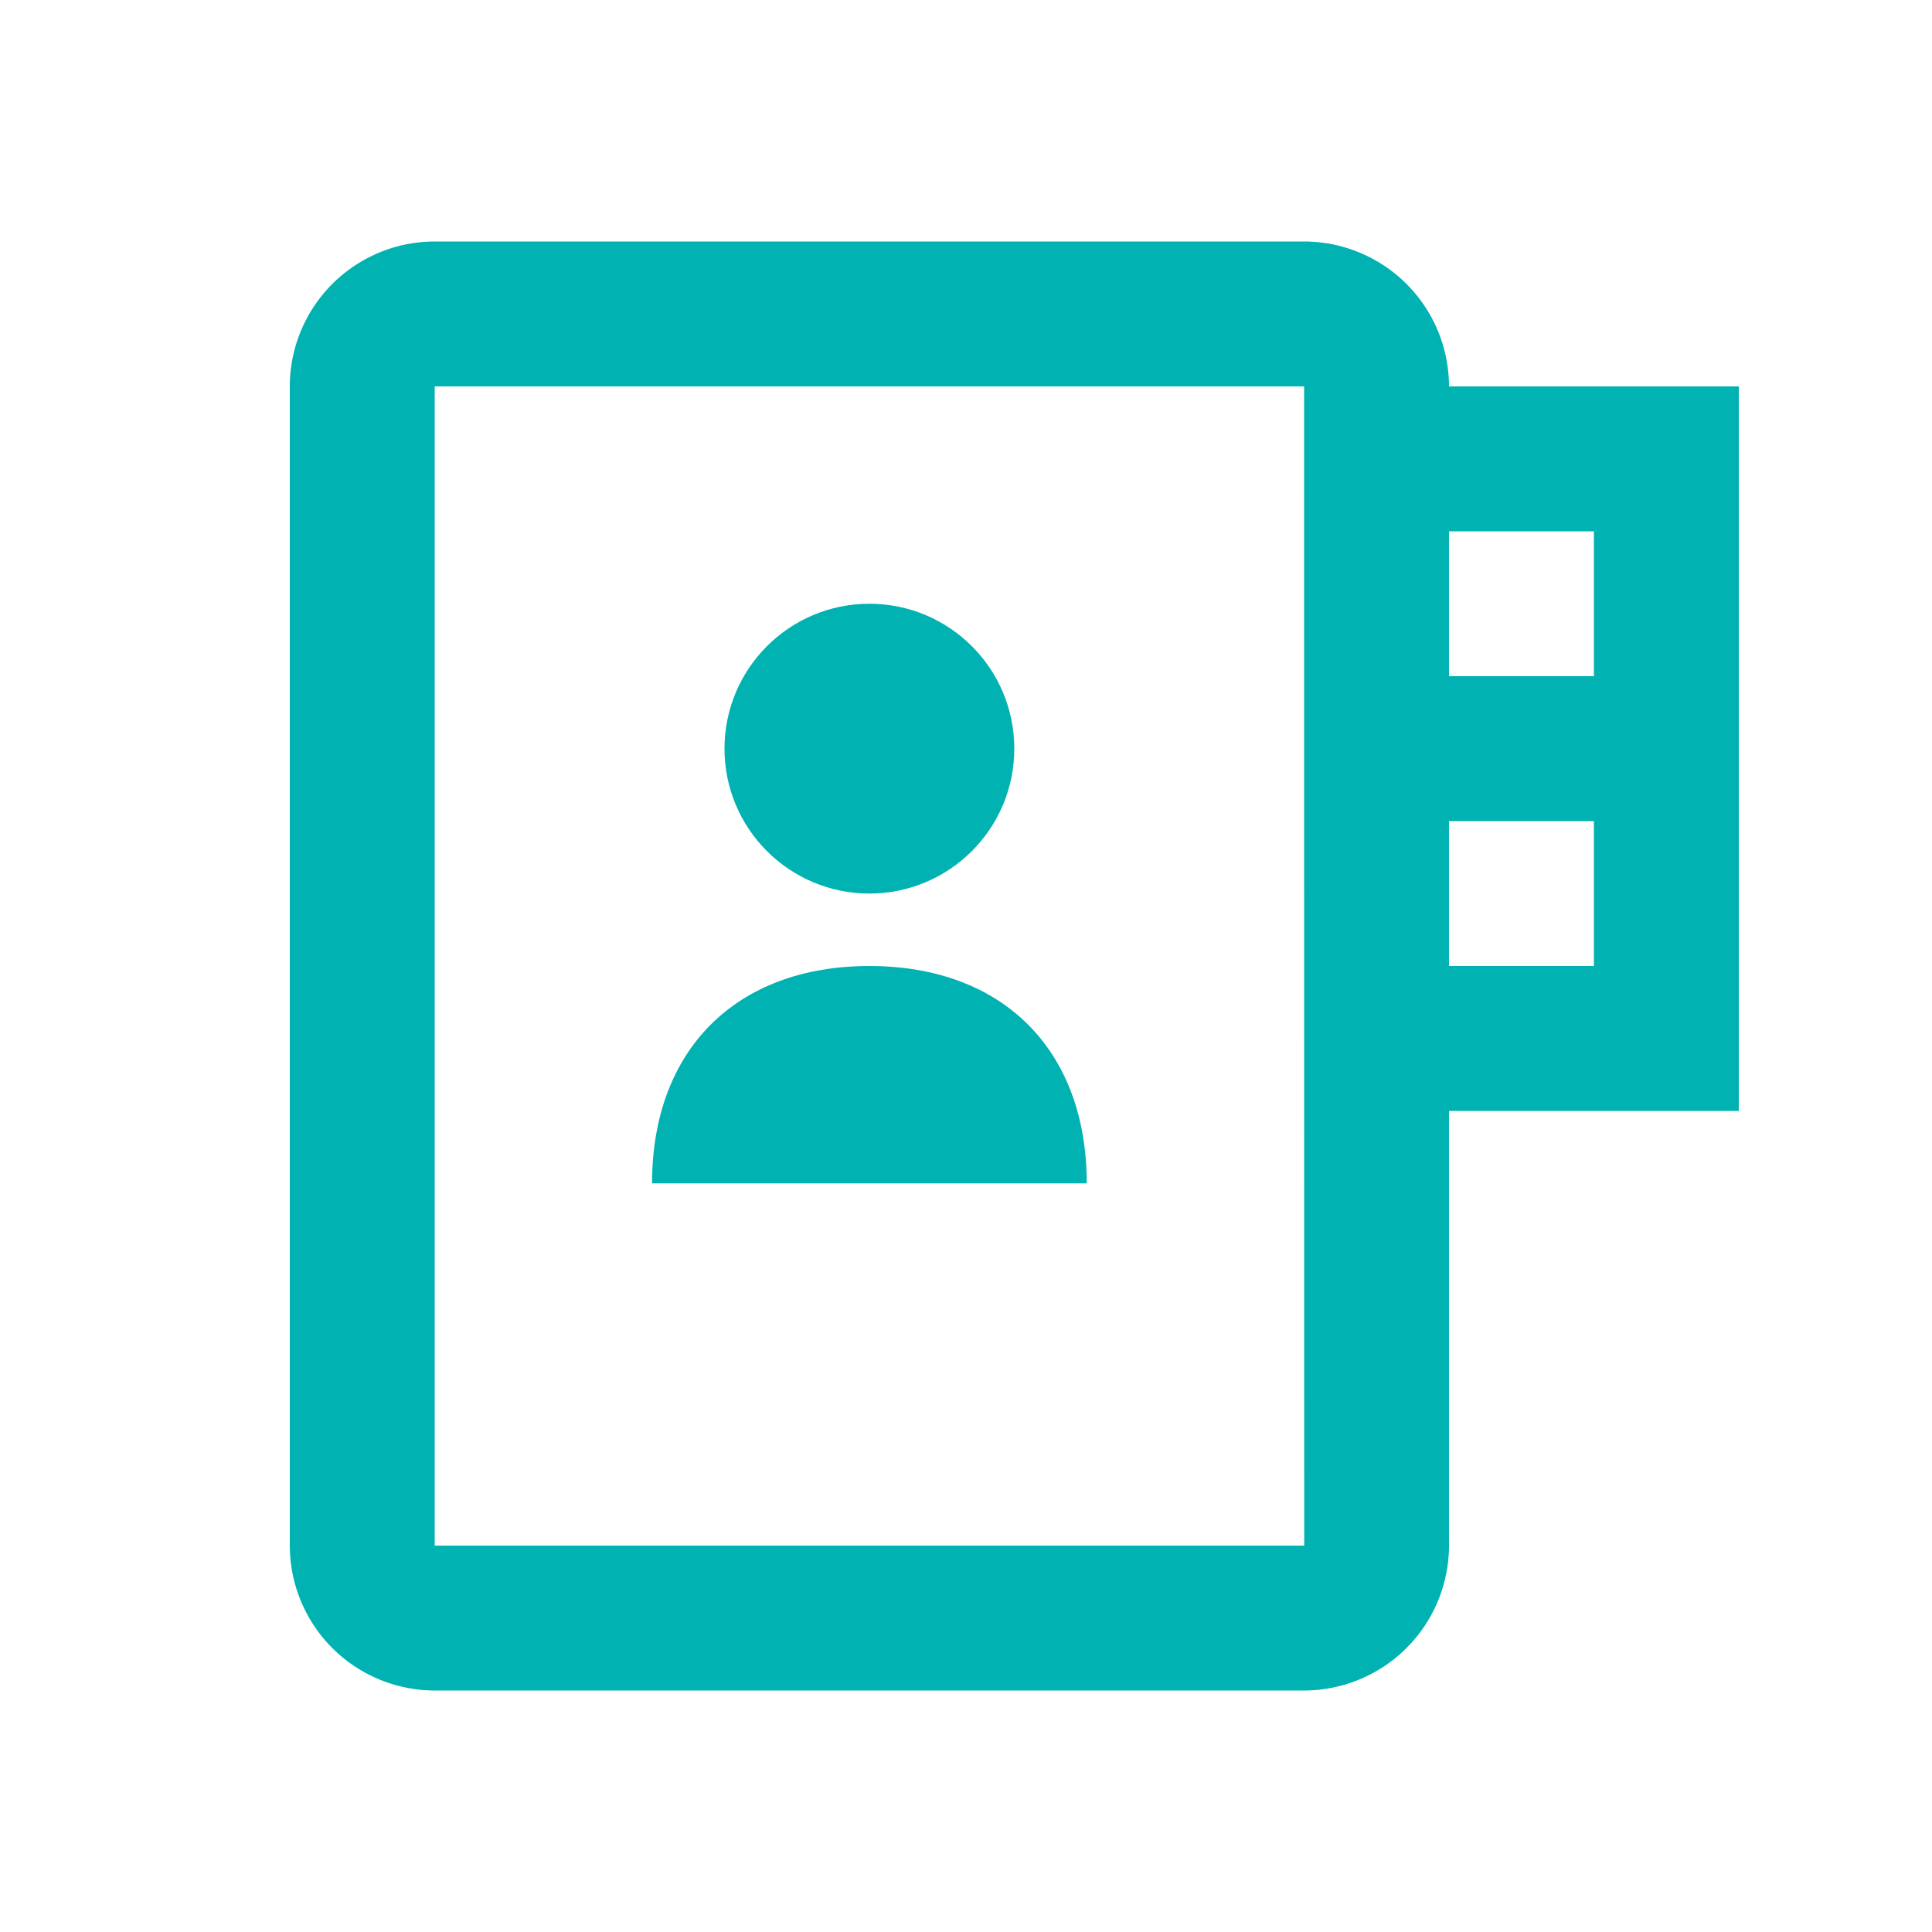
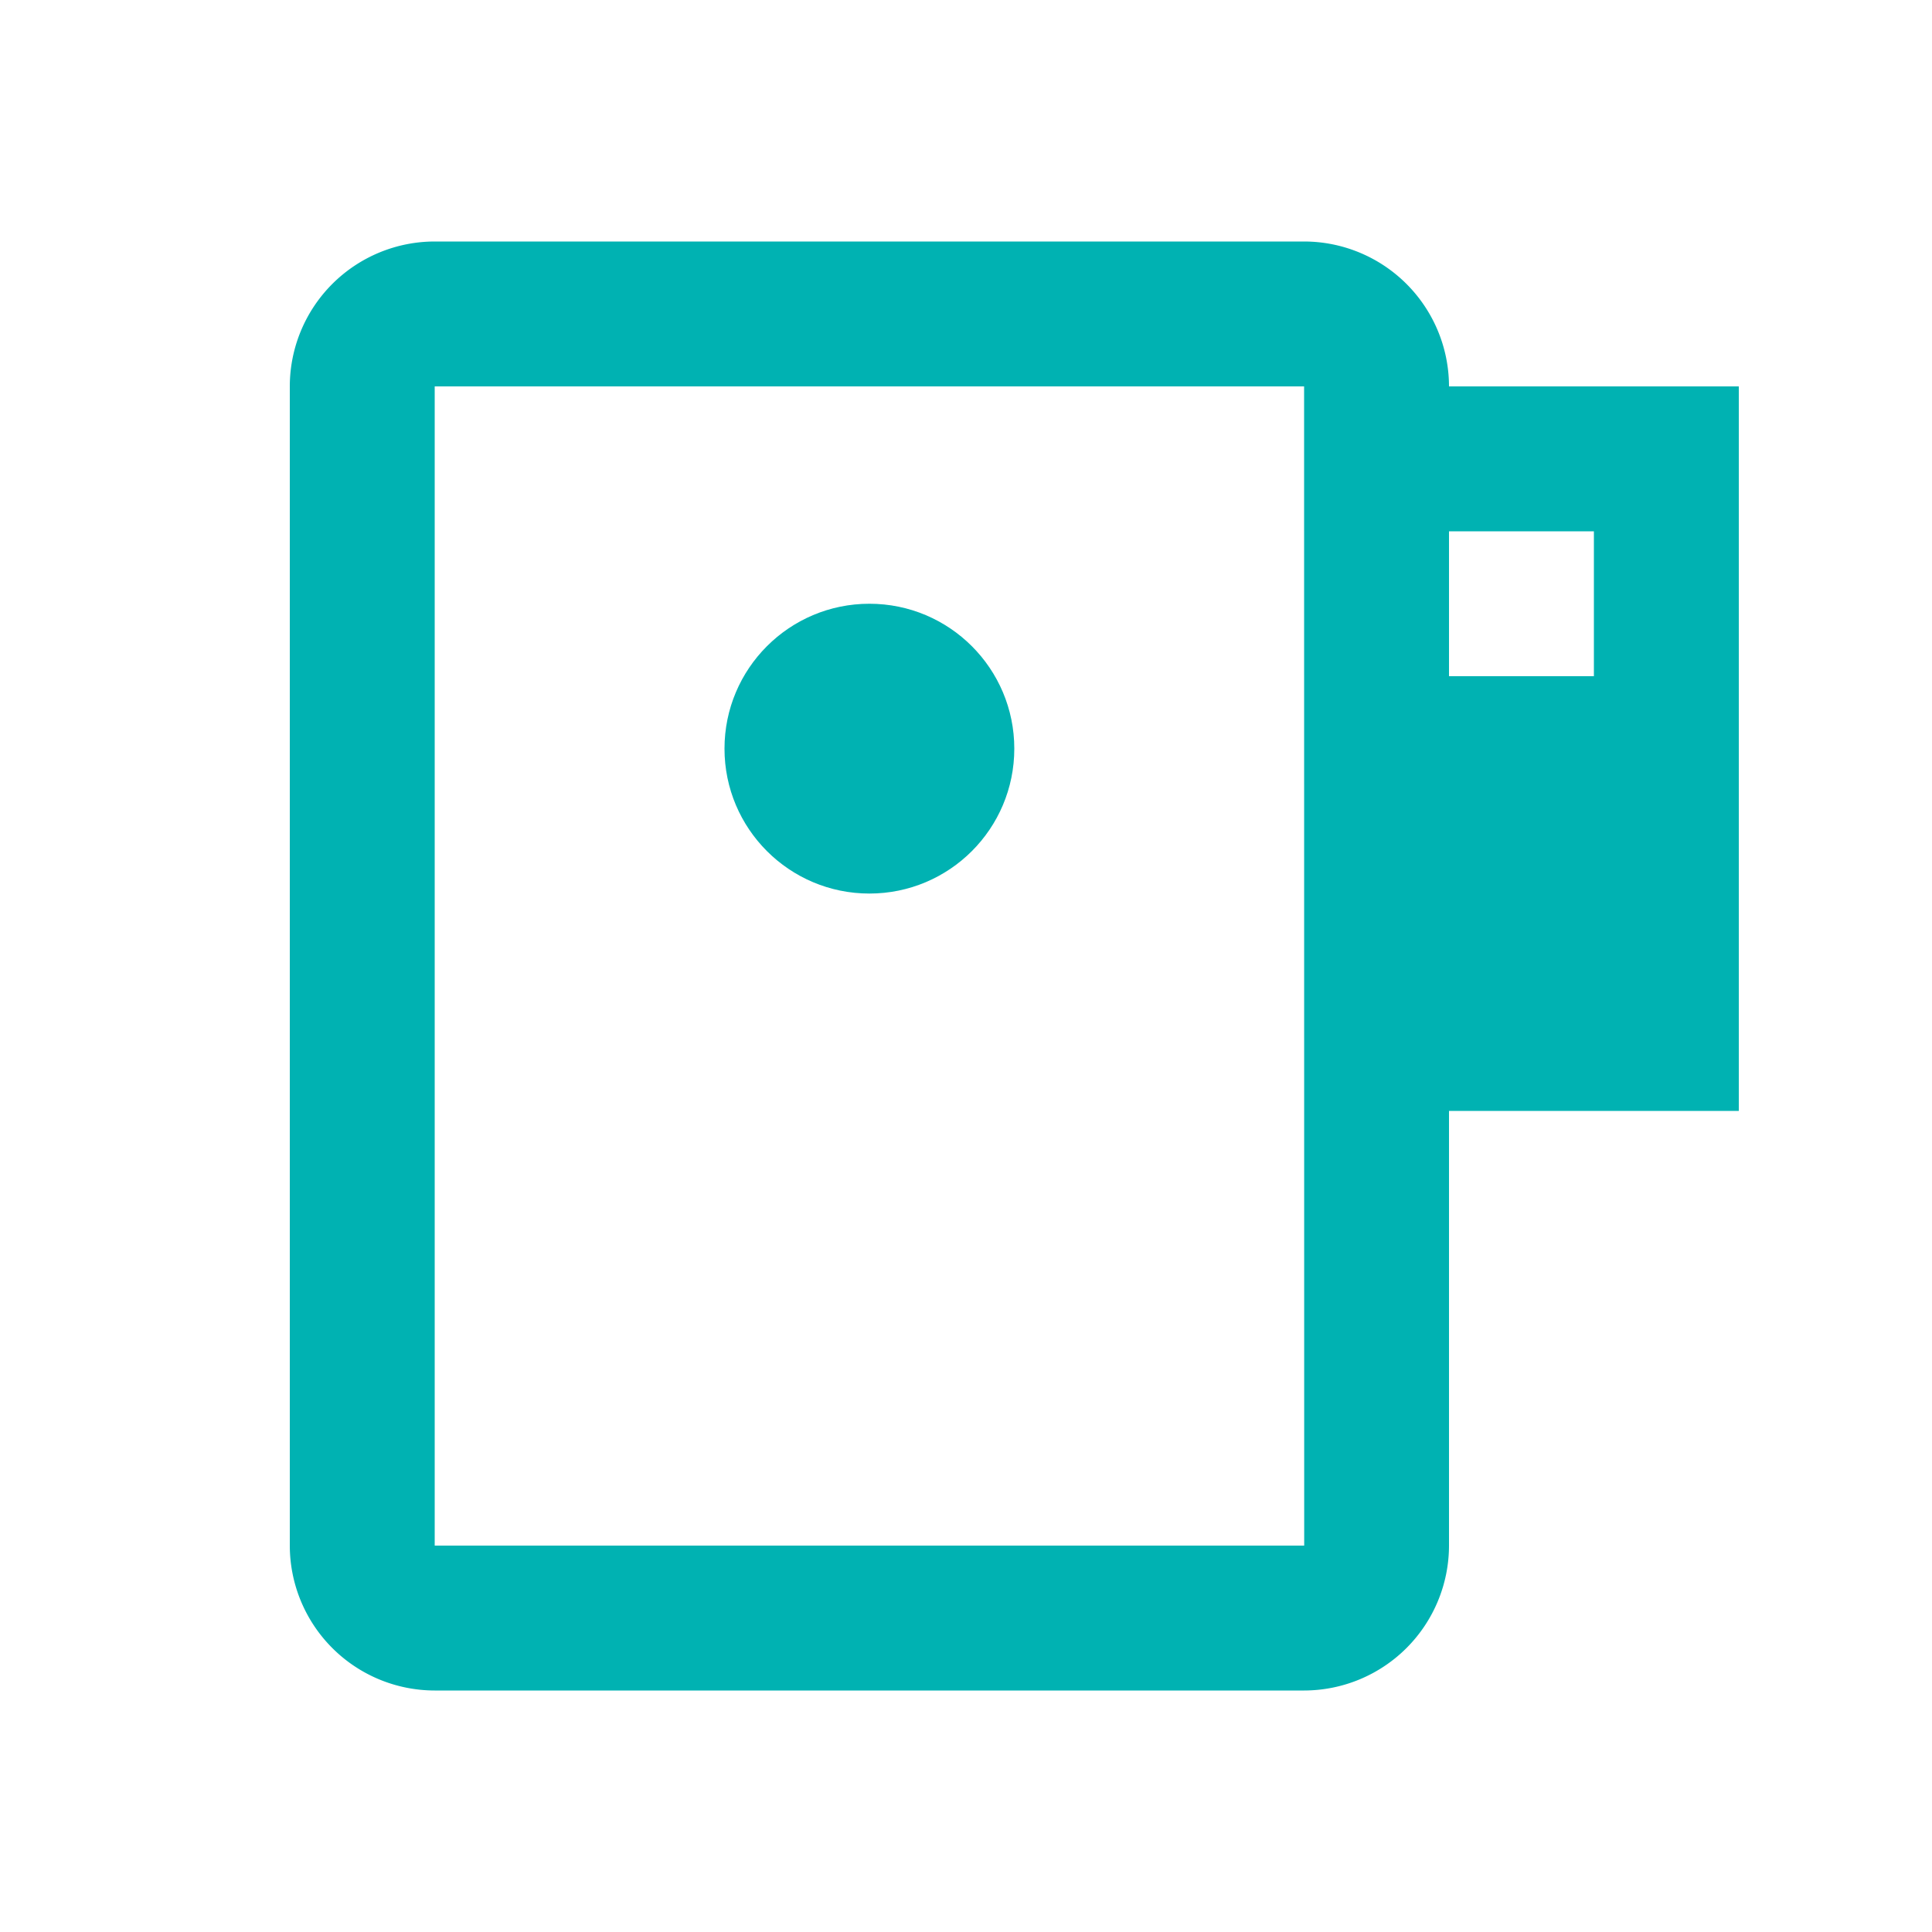
<svg xmlns="http://www.w3.org/2000/svg" id="Interoperability_of_Patient_Data_Querygrid_and_NOS_" data-name="Interoperability of Patient Data (Querygrid and NOS)" width="60" height="60" viewBox="0 0 60 60">
  <defs>
    <style>.cls-1{fill:#00b2b2;}.cls-2{fill:none;}</style>
  </defs>
-   <path class="cls-1" d="M50,17a4.504,4.504,0,0,0-4.5-4.5h-27A4.504,4.504,0,0,0,14,17V53a4.505,4.505,0,0,0,4.5,4.5h27A4.505,4.505,0,0,0,50,53V39.5h9V17ZM45.503,53H18.5V17h27ZM54.5,35H50V30.5h4.5ZM50,26V21.5h4.5V26Z" transform="translate(-5 -5)" />
-   <path class="cls-1" d="M25.25,41.75C25.25,37.608,27.858,35,32,35h0c4.142,0,6.75,2.608,6.75,6.75Z" transform="translate(-5 -5)" />
+   <path class="cls-1" d="M50,17a4.504,4.504,0,0,0-4.5-4.5h-27A4.504,4.504,0,0,0,14,17V53a4.505,4.505,0,0,0,4.5,4.5h27A4.505,4.505,0,0,0,50,53V39.5h9V17ZM45.503,53H18.5V17h27ZM54.5,35H50h4.5ZM50,26V21.5h4.5V26Z" transform="translate(-5 -5)" />
  <circle class="cls-1" cx="27" cy="23.25" r="4.5" />
  <rect class="cls-2" width="60" height="60" />
</svg>